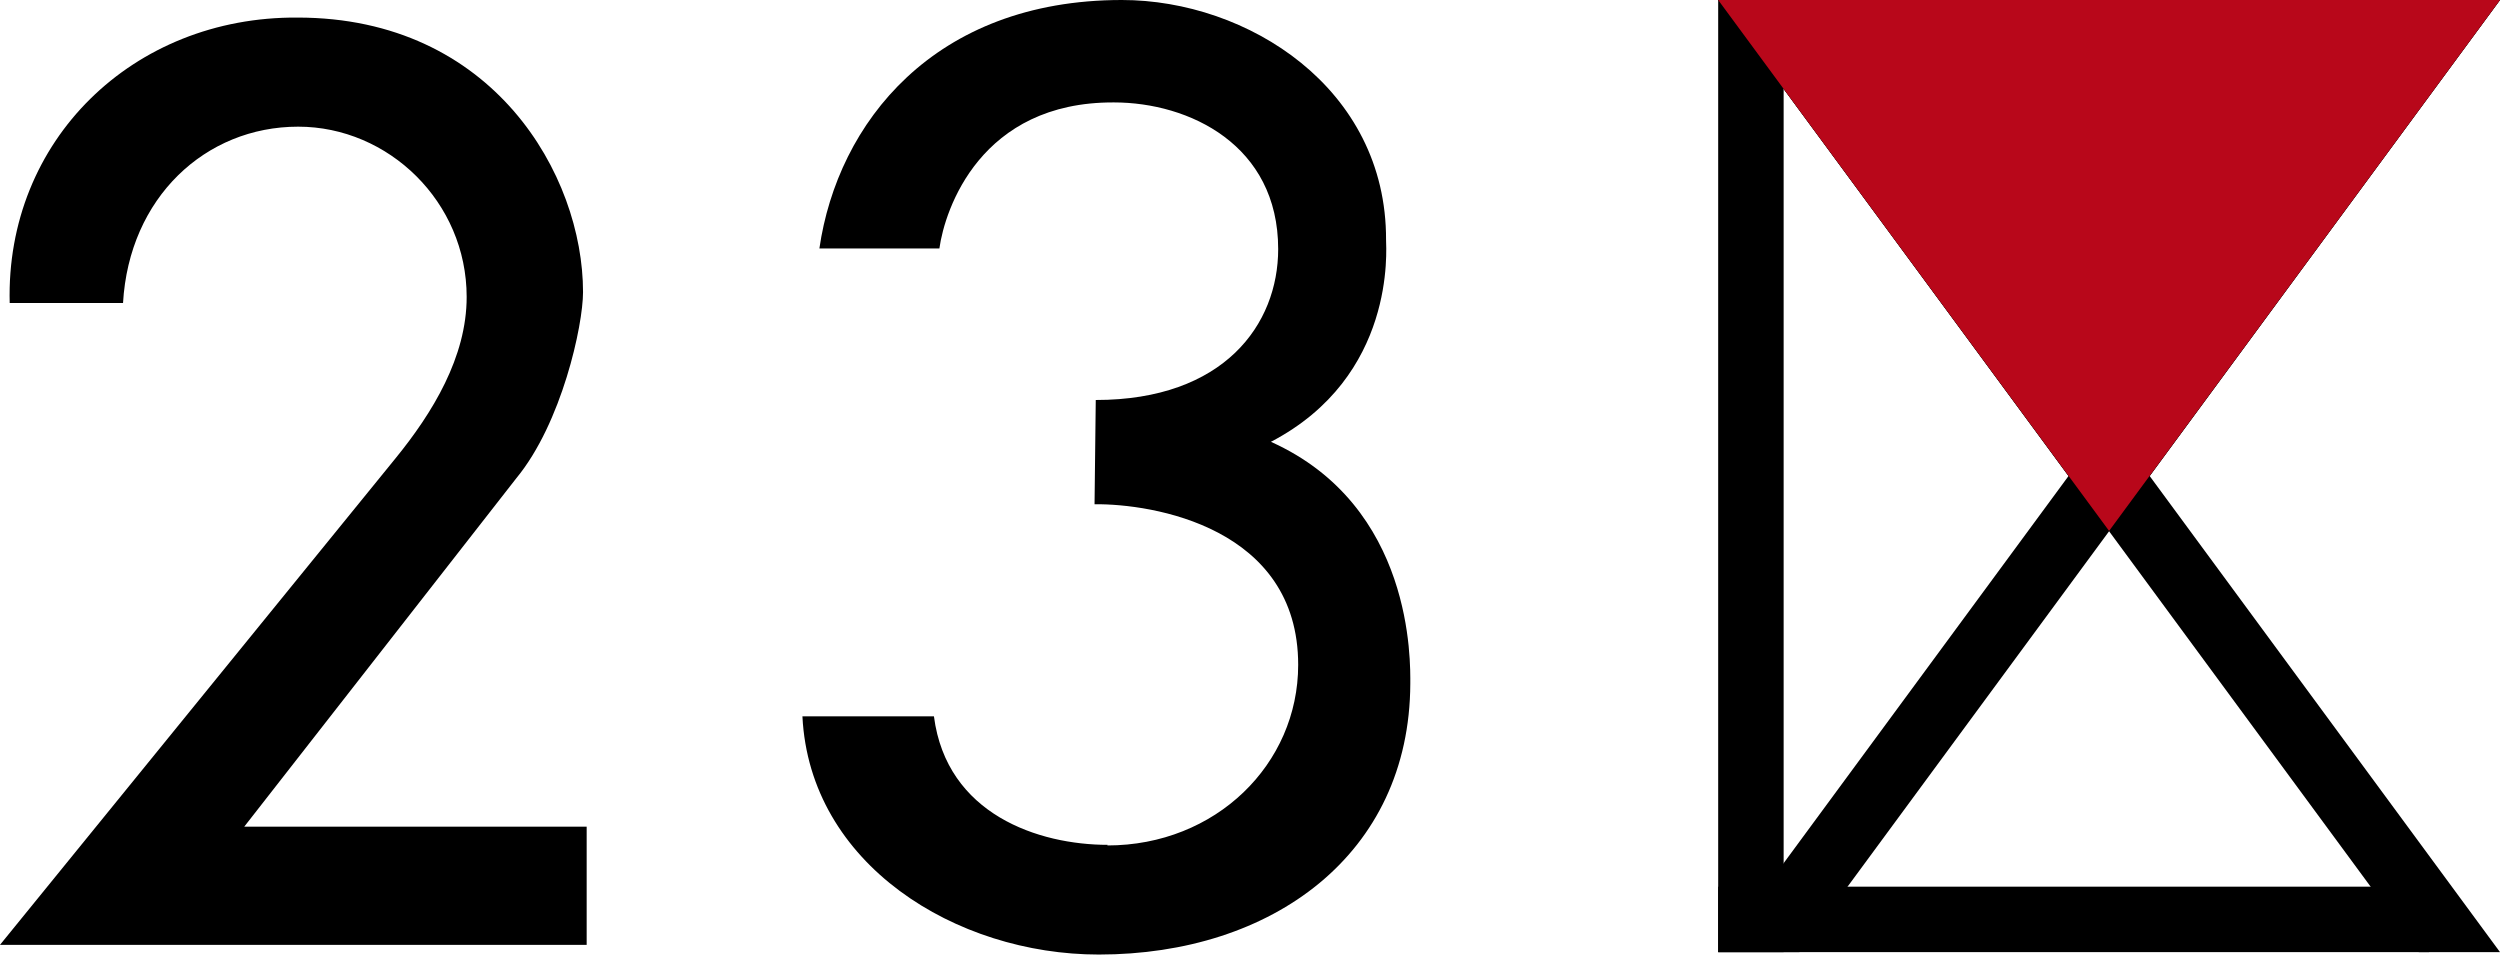
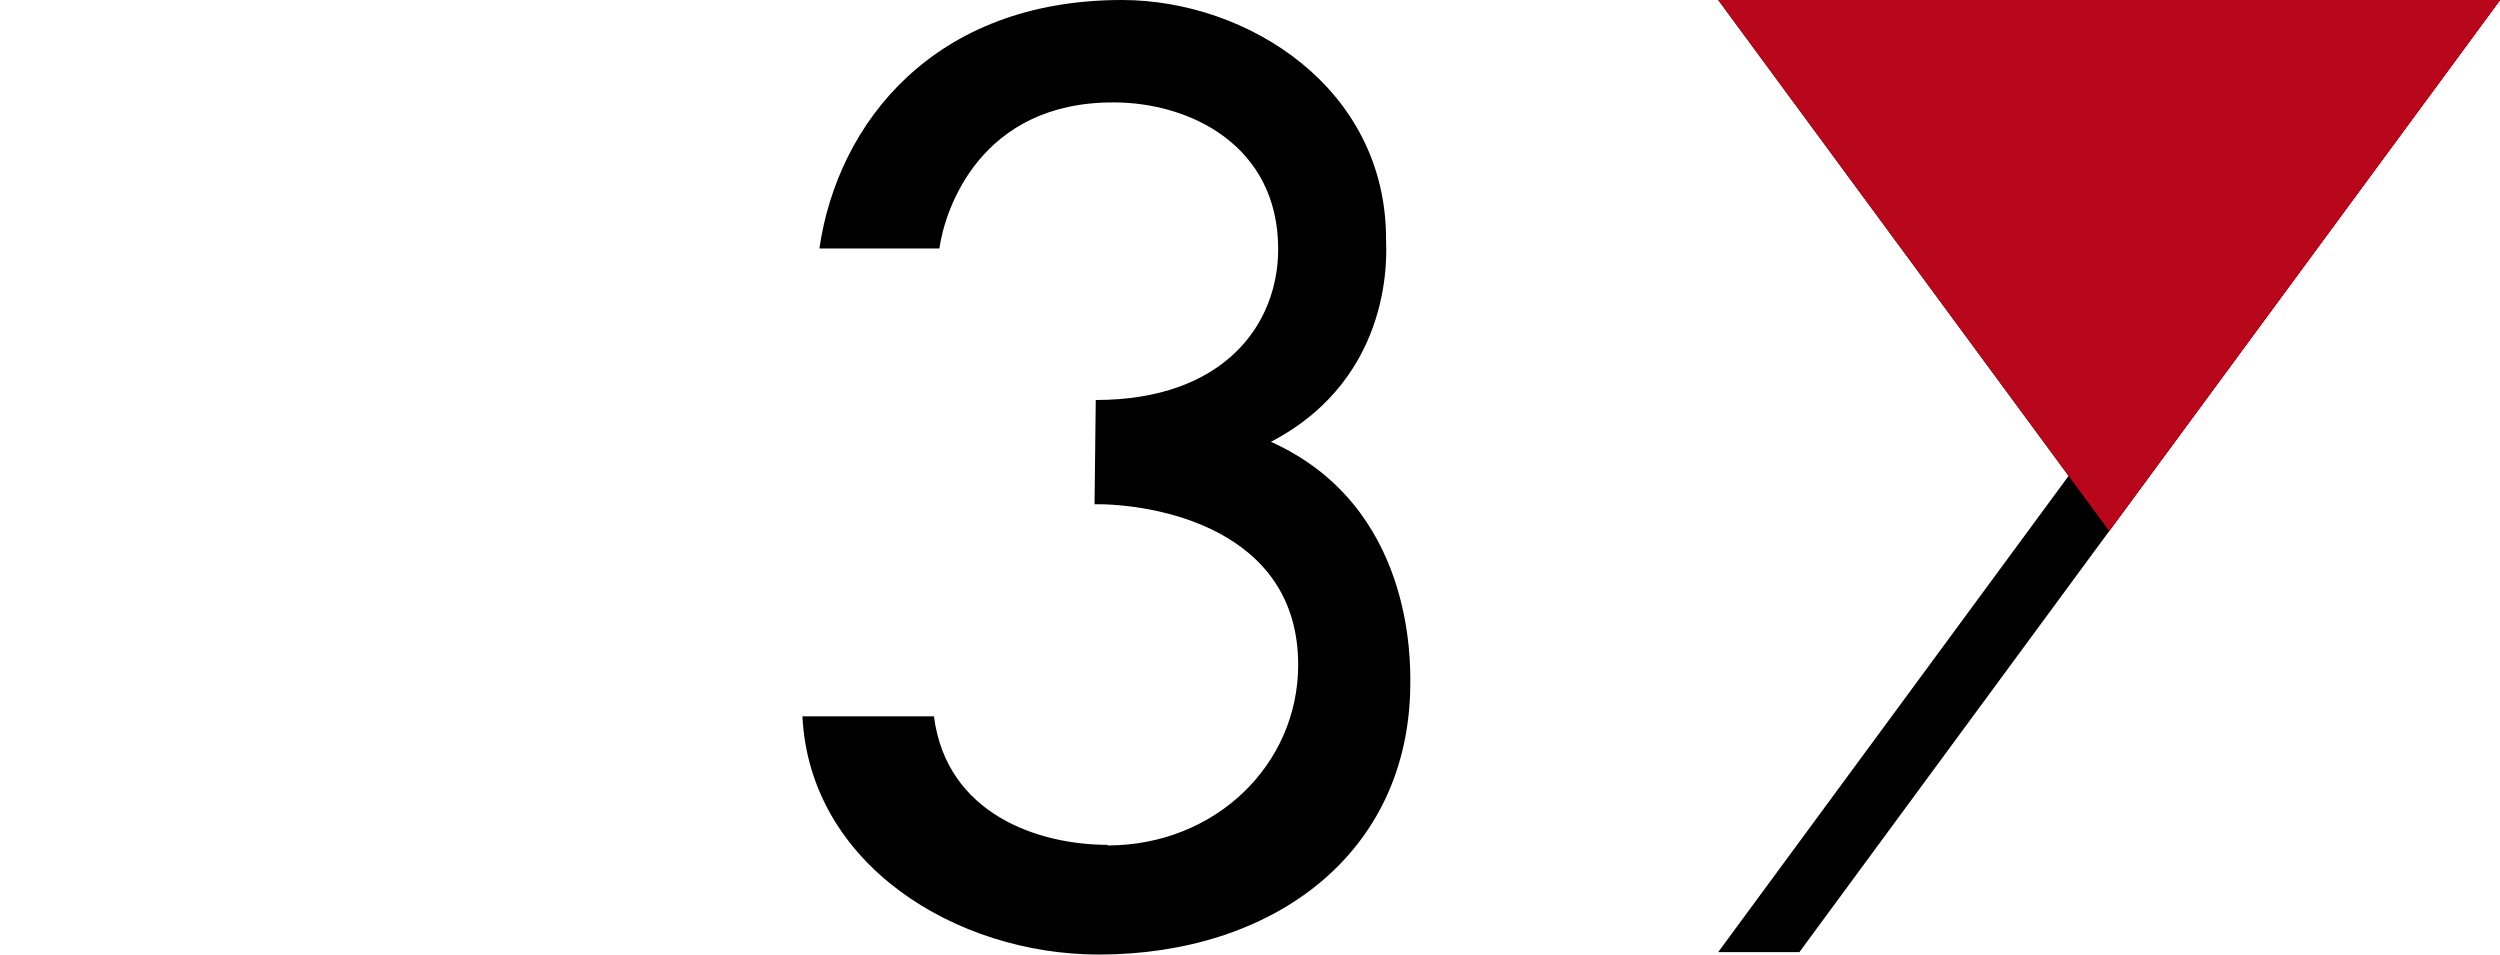
<svg xmlns="http://www.w3.org/2000/svg" id="_レイヤー_2" data-name="レイヤー 2" viewBox="0 0 41.25 15.75">
  <defs>
    <style>
      .cls-1 {
        fill: #b8071a;
      }
    </style>
  </defs>
  <g id="design">
    <g>
      <g>
        <polygon points="34.8 8.76 41.25 0 28.35 0 34.8 8.76" />
        <polygon points="39.91 0 28.35 15.71 29.69 15.71 41.25 0 39.91 0" />
-         <polygon points="29.69 0 41.25 15.71 39.91 15.71 28.35 0 29.69 0" />
-         <polygon points="29.43 0 28.35 0 28.35 0 28.35 15.71 29.43 15.71 29.43 0" />
-         <polygon points="40.08 14.63 40.08 15.71 40.08 15.71 28.35 15.71 28.35 14.63 40.08 14.63" />
        <polygon class="cls-1" points="34.8 8.76 41.25 0 28.35 0 34.8 8.76" />
      </g>
-       <path d="M0,15.59h9.68s0-1.95,0-1.95h-5.65s4.49-5.75,4.49-5.75c.75-.91,1.1-2.52,1.1-3.07,0-1.93-1.48-4.53-4.71-4.53C2.19.27.09,2.32.16,5h1.87c.1-1.74,1.36-2.91,2.89-2.91,1.49,0,2.78,1.24,2.78,2.81,0,.99-.56,1.91-1.18,2.67L0,15.59Z" />
      <path d="M18.28,13.94c-1.14,0-2.66-.5-2.87-2.12h-2.17c.12,2.44,2.53,3.93,4.89,3.93,2.86,0,5.13-1.65,5.14-4.47,0-.35.06-2.93-2.3-3.99,2.07-1.08,1.9-3.19,1.9-3.33C22.88,1.45,20.58,0,18.51,0c-3.1,0-4.69,2.03-4.99,4.1h1.98c.09-.65.68-2.42,2.88-2.41,1.24,0,2.71.7,2.71,2.42,0,1.24-.89,2.49-3.01,2.49l-.02,1.72c.96-.01,3.36.38,3.36,2.65,0,1.64-1.36,2.98-3.15,2.98Z" />
    </g>
  </g>
</svg>